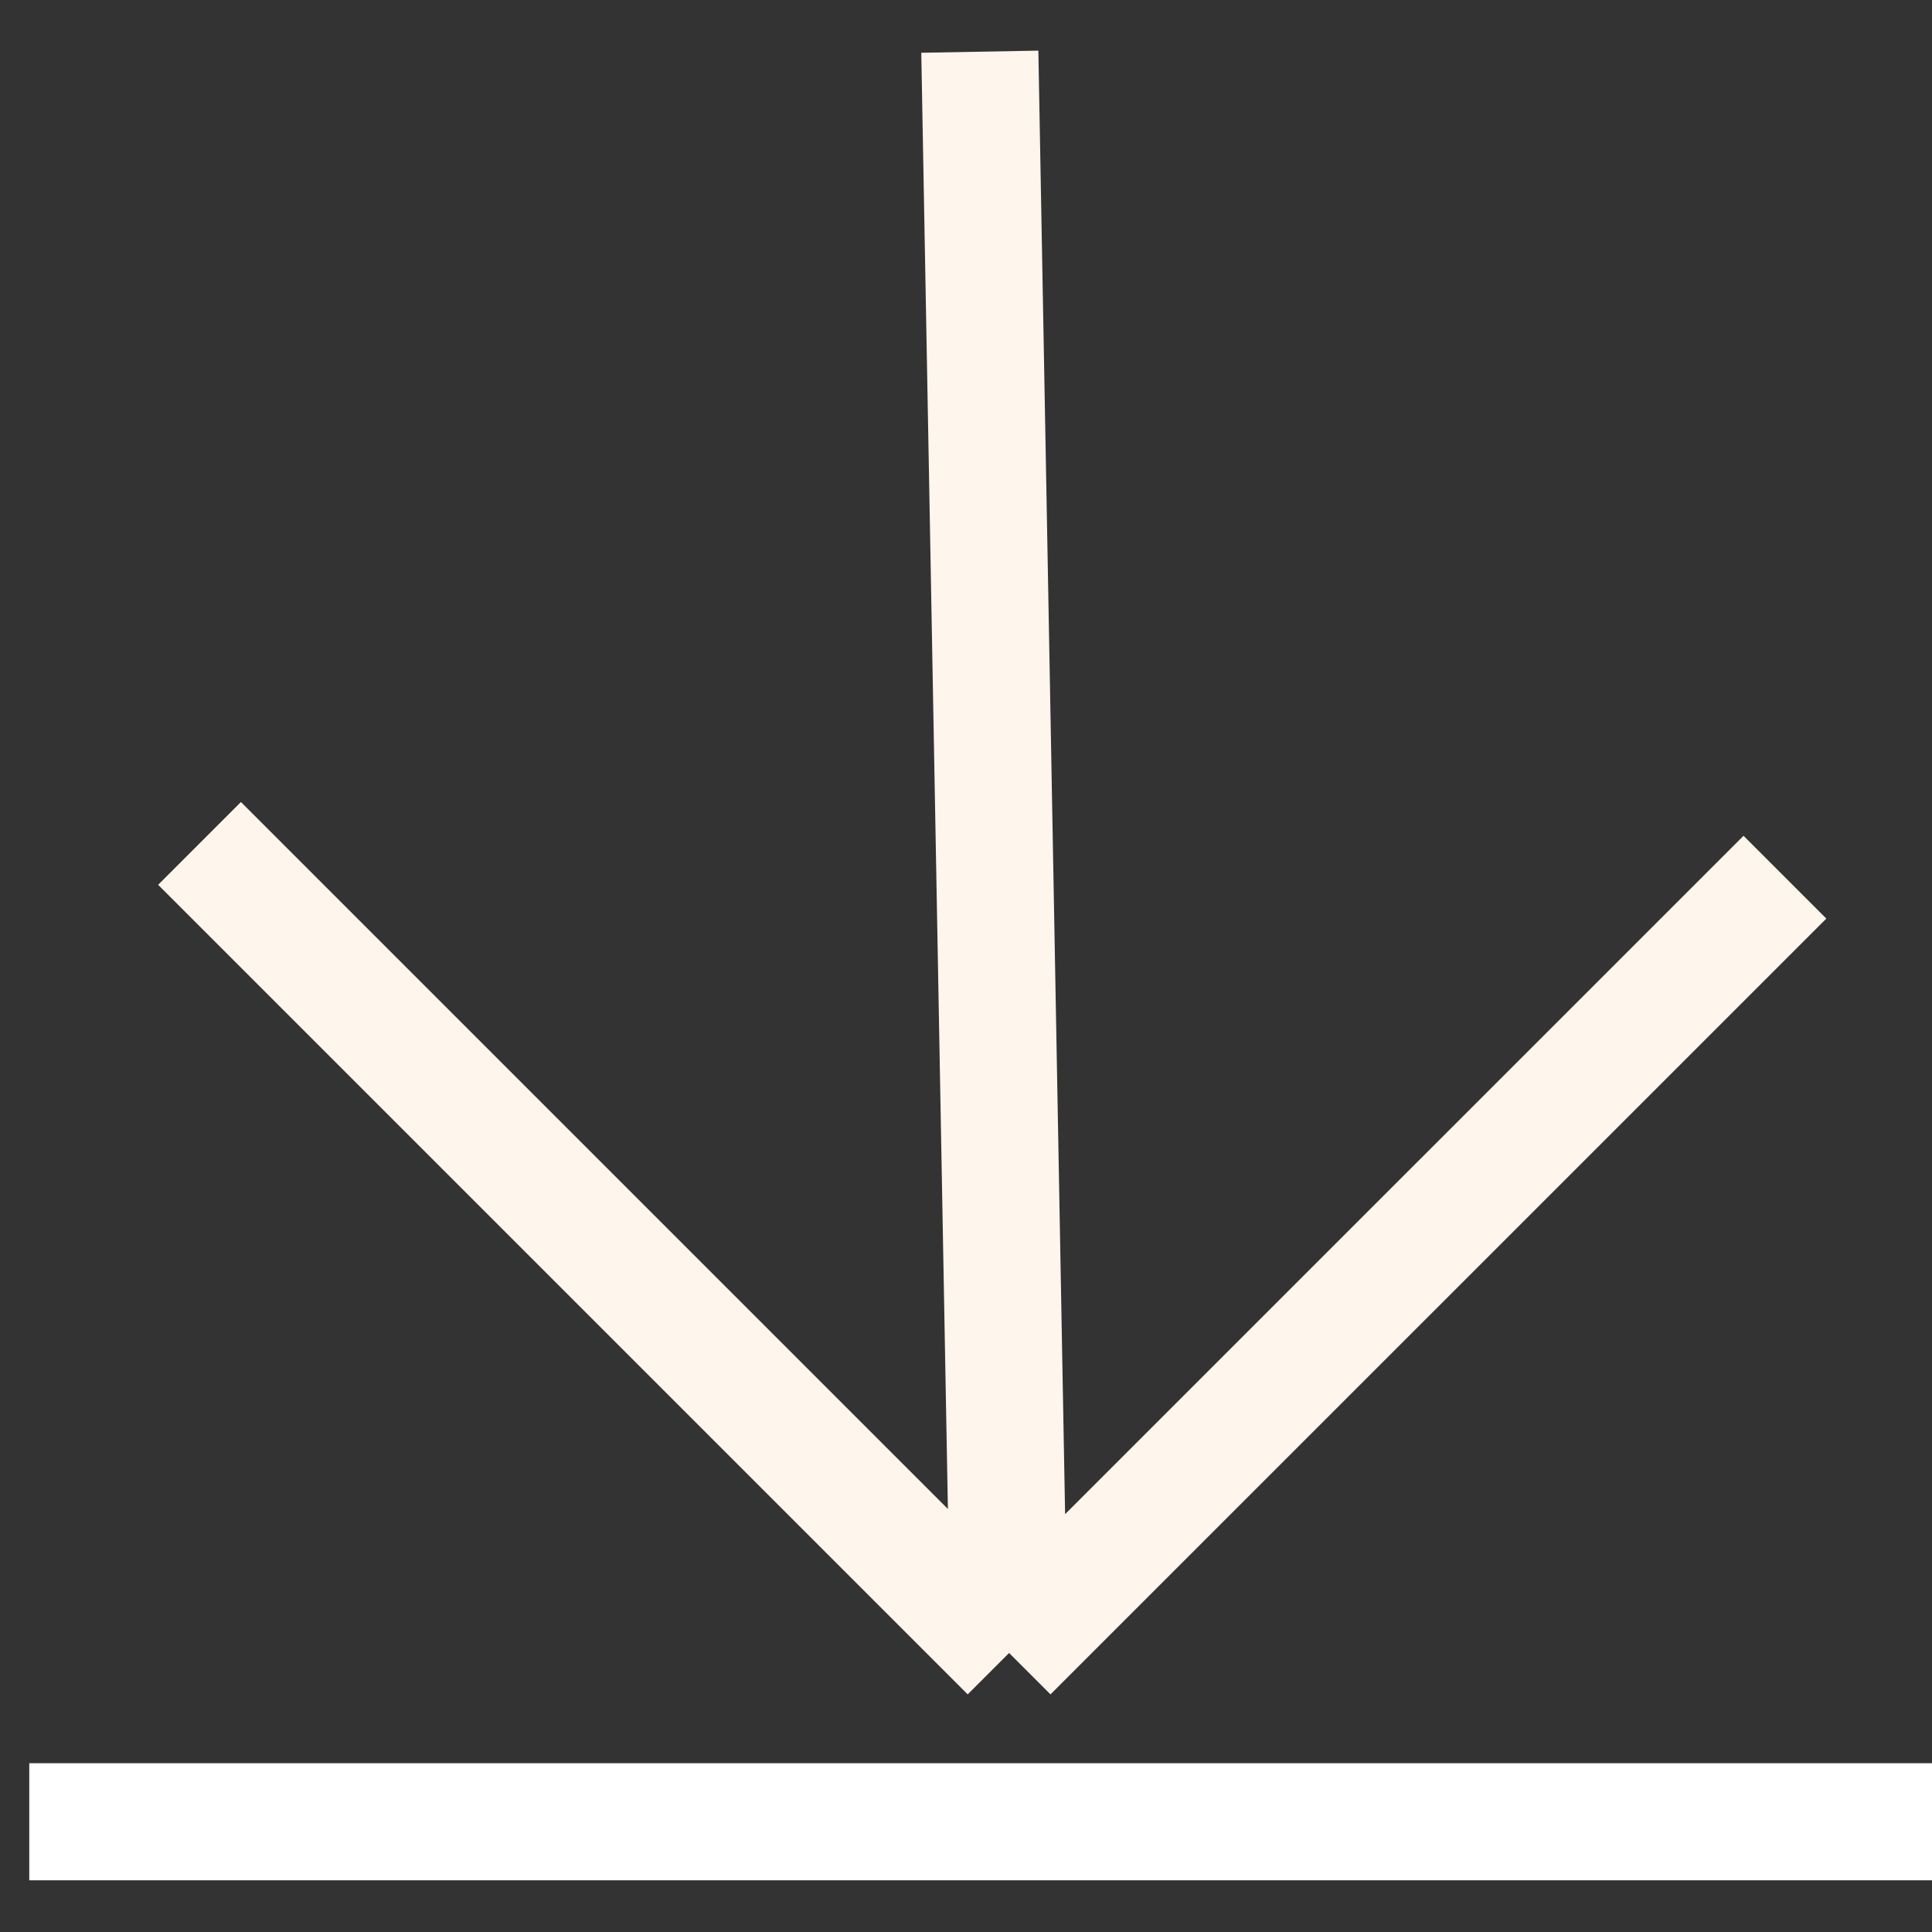
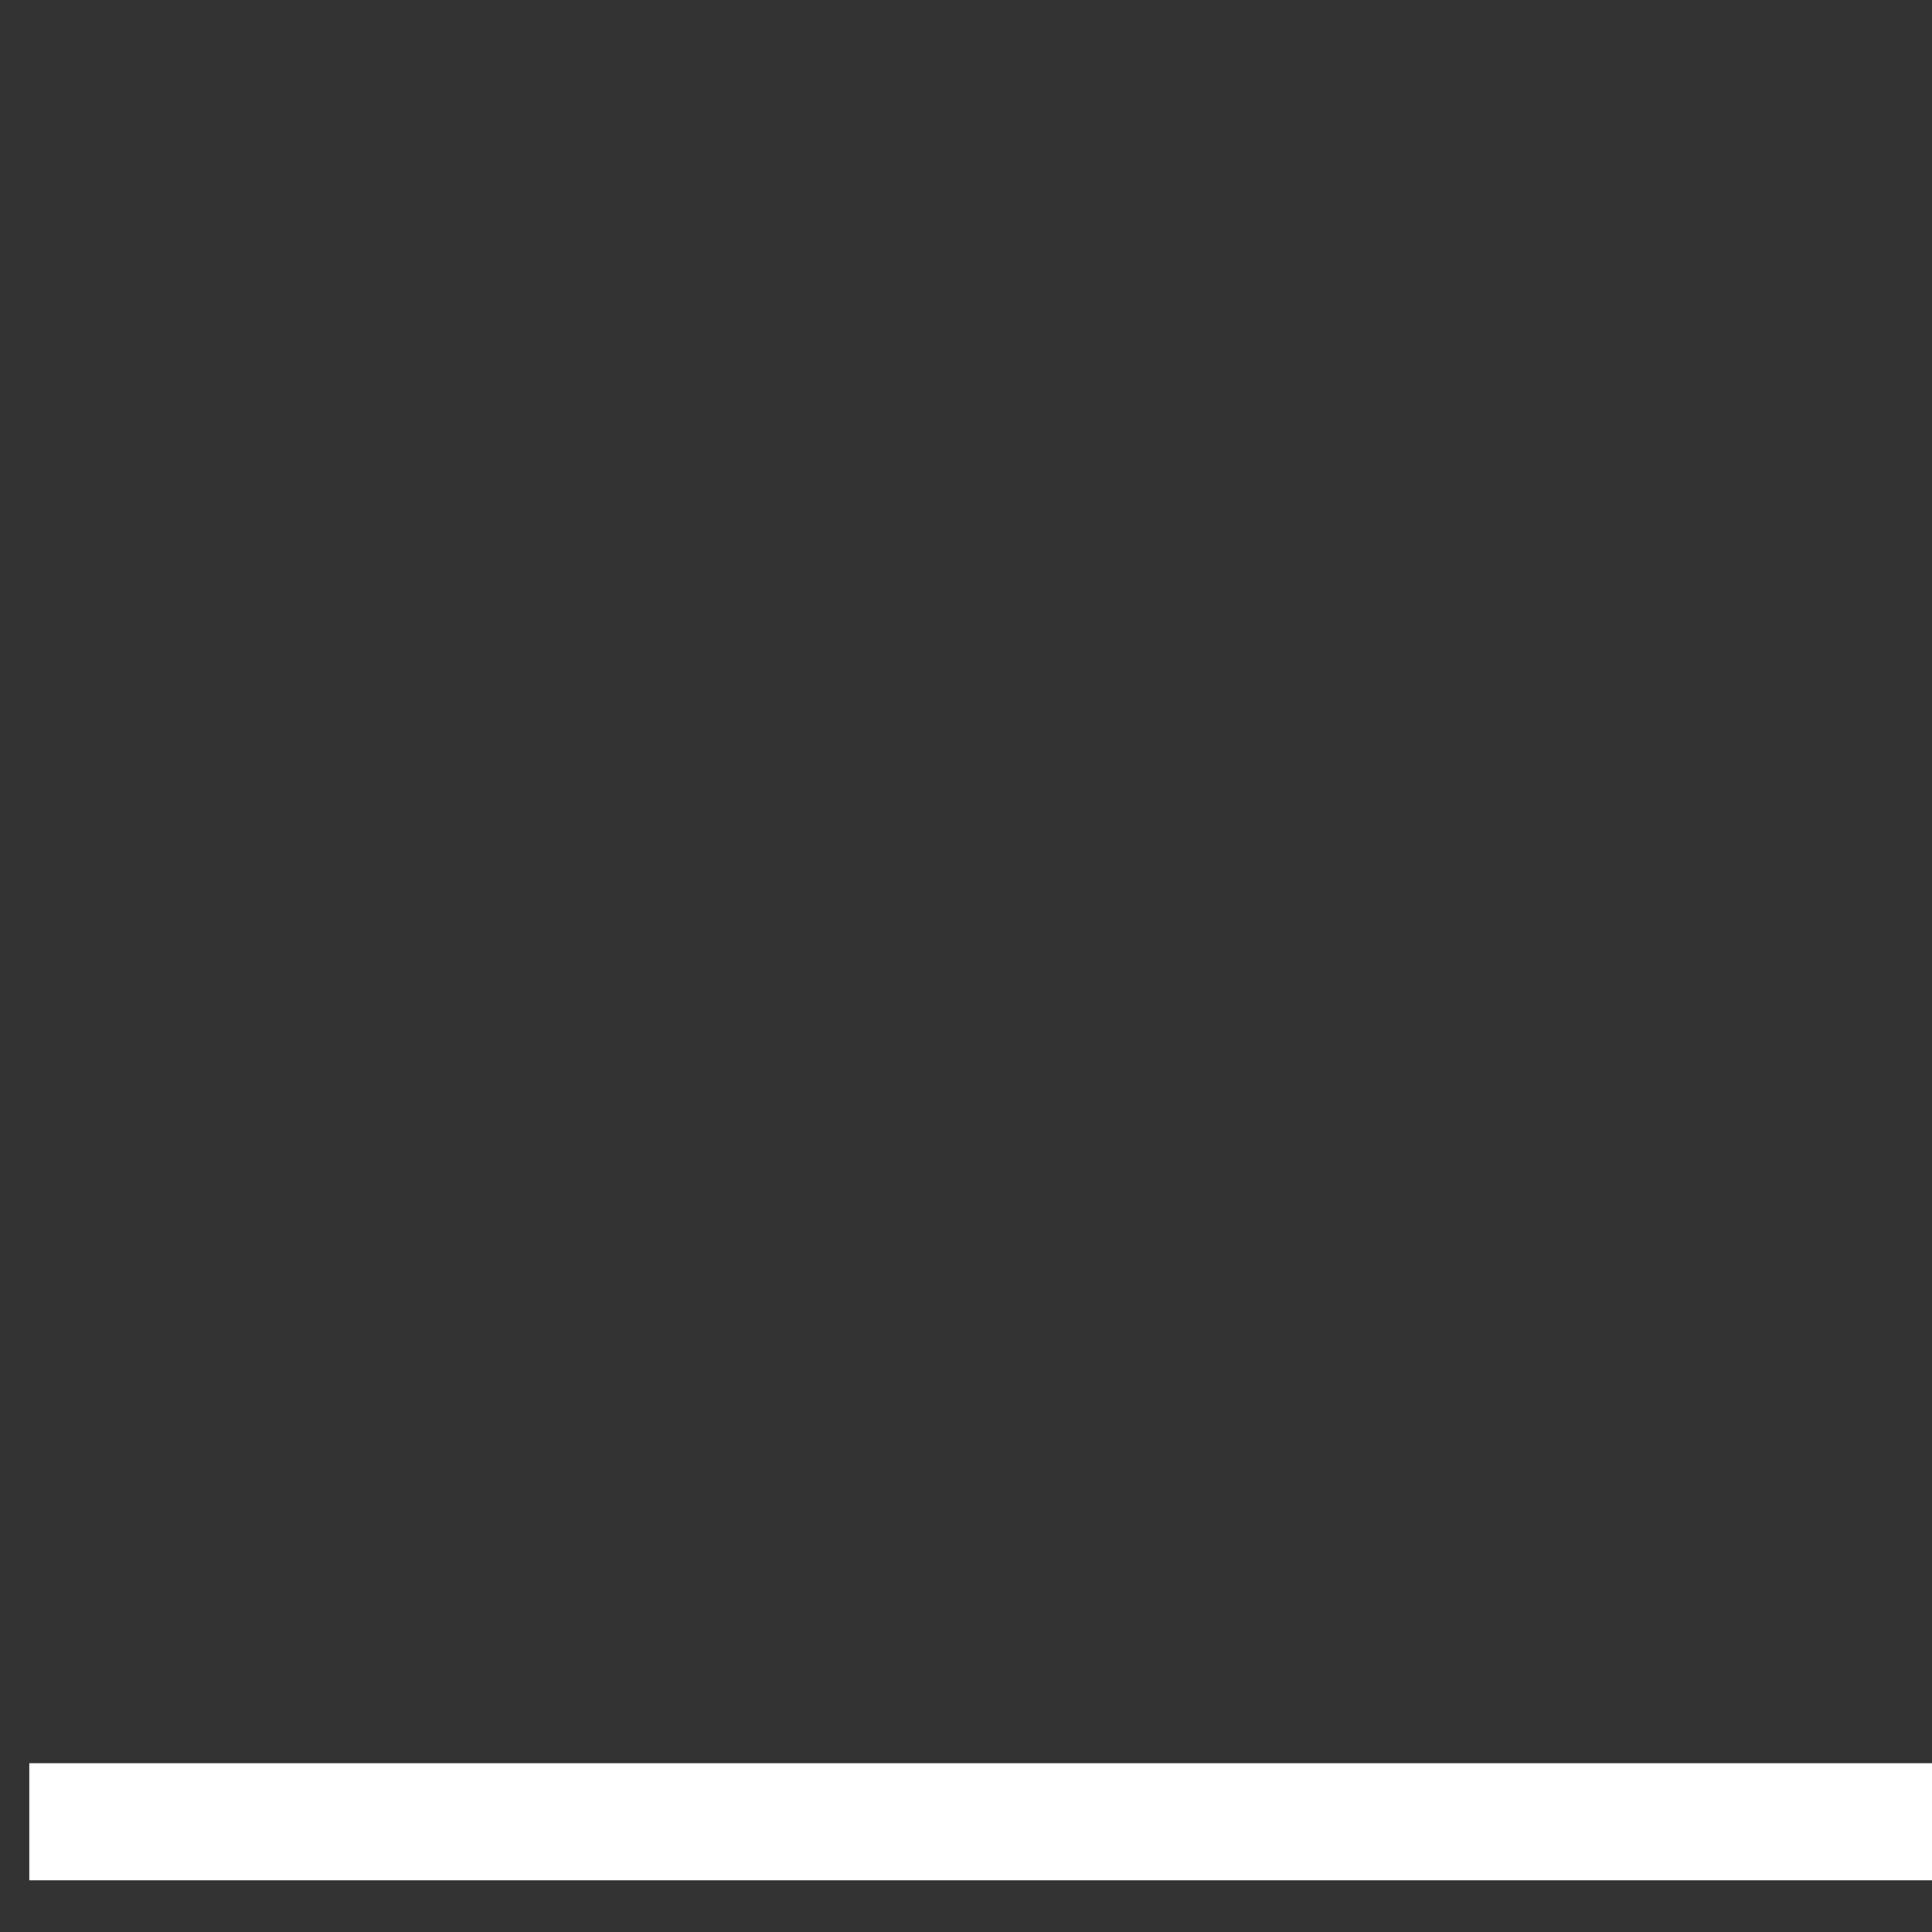
<svg xmlns="http://www.w3.org/2000/svg" width="33" height="33" viewBox="0 0 33 33" fill="none">
  <rect x="0" y="0" width="33" height="33" fill="#333333" stroke="none" />
-   <path d="M16.736 0.883L17.236 28.234M17.236 28.234L3.408 14.406M17.236 28.234L30.488 14.983" stroke="#FEF5EC" stroke-width="2" />
  <path d="M33 31.117H0.5" stroke="white" stroke-width="2" />
</svg>